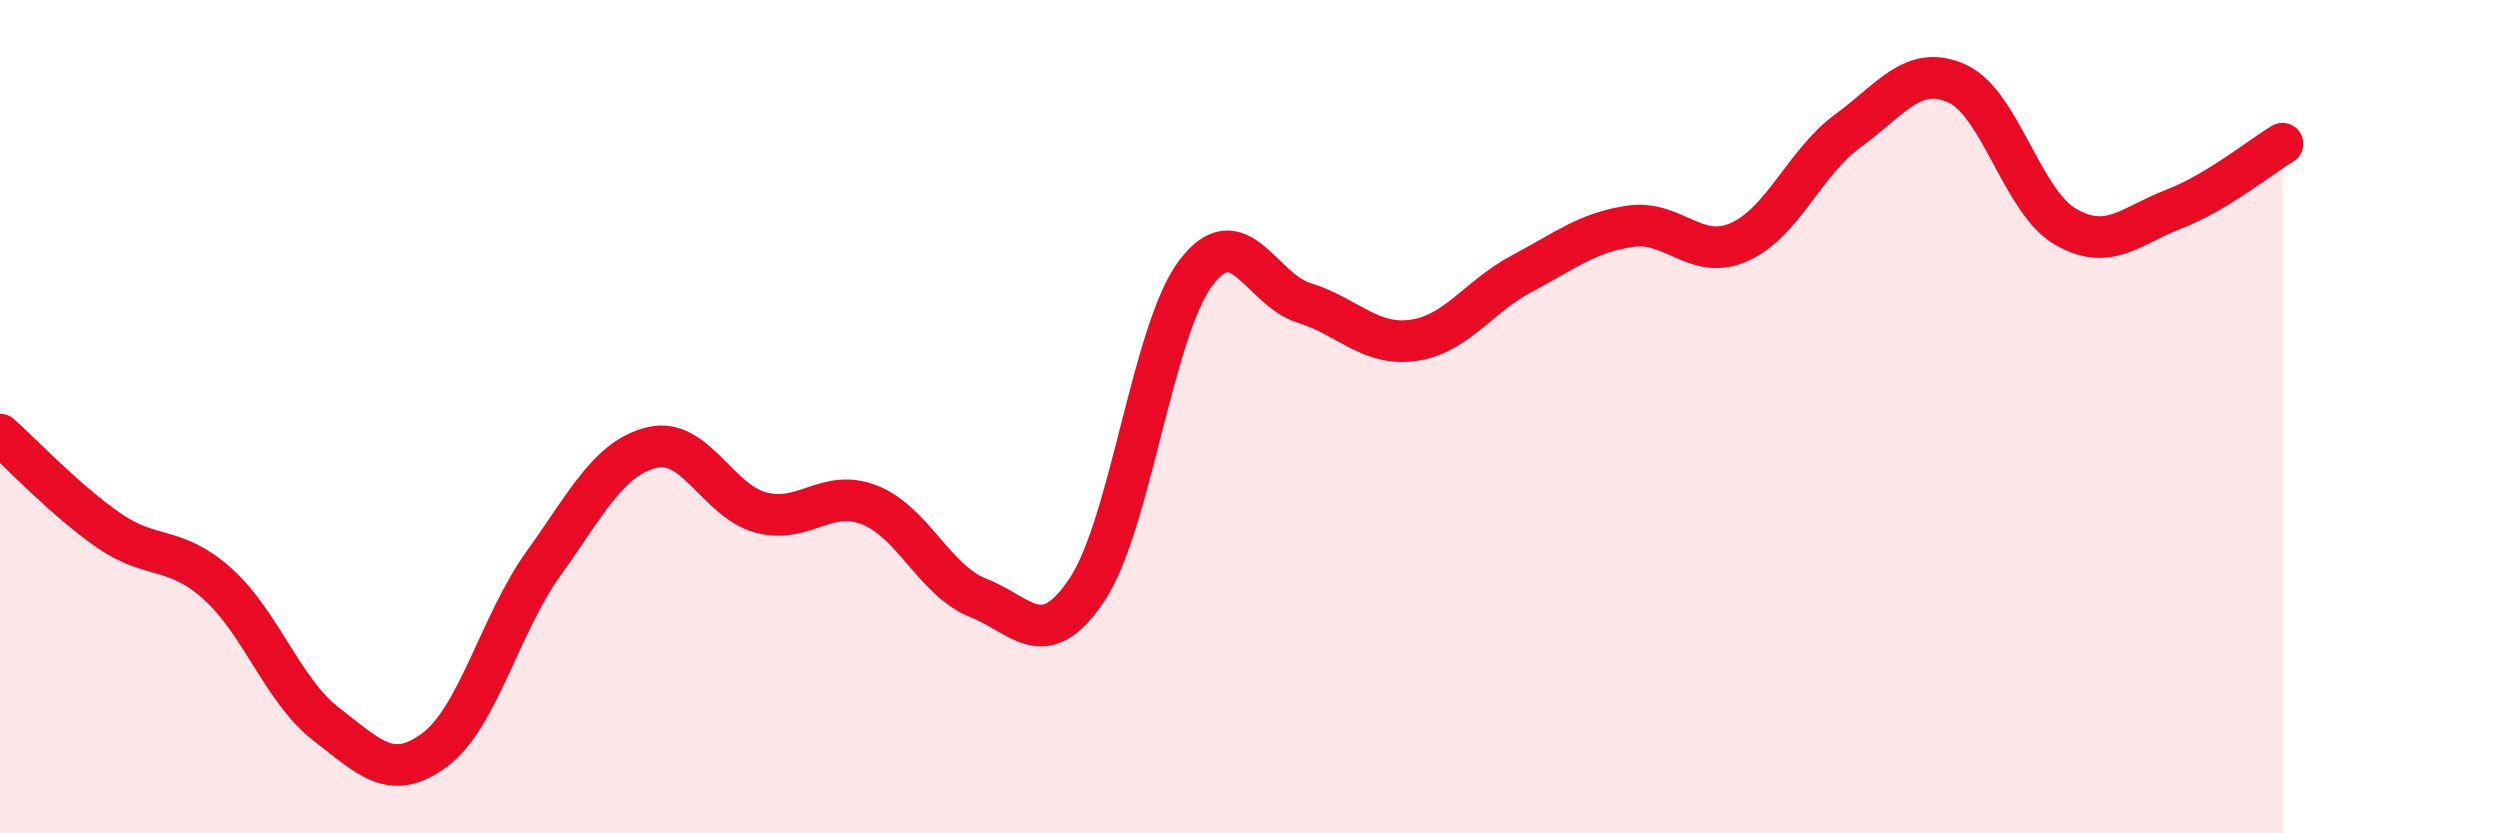
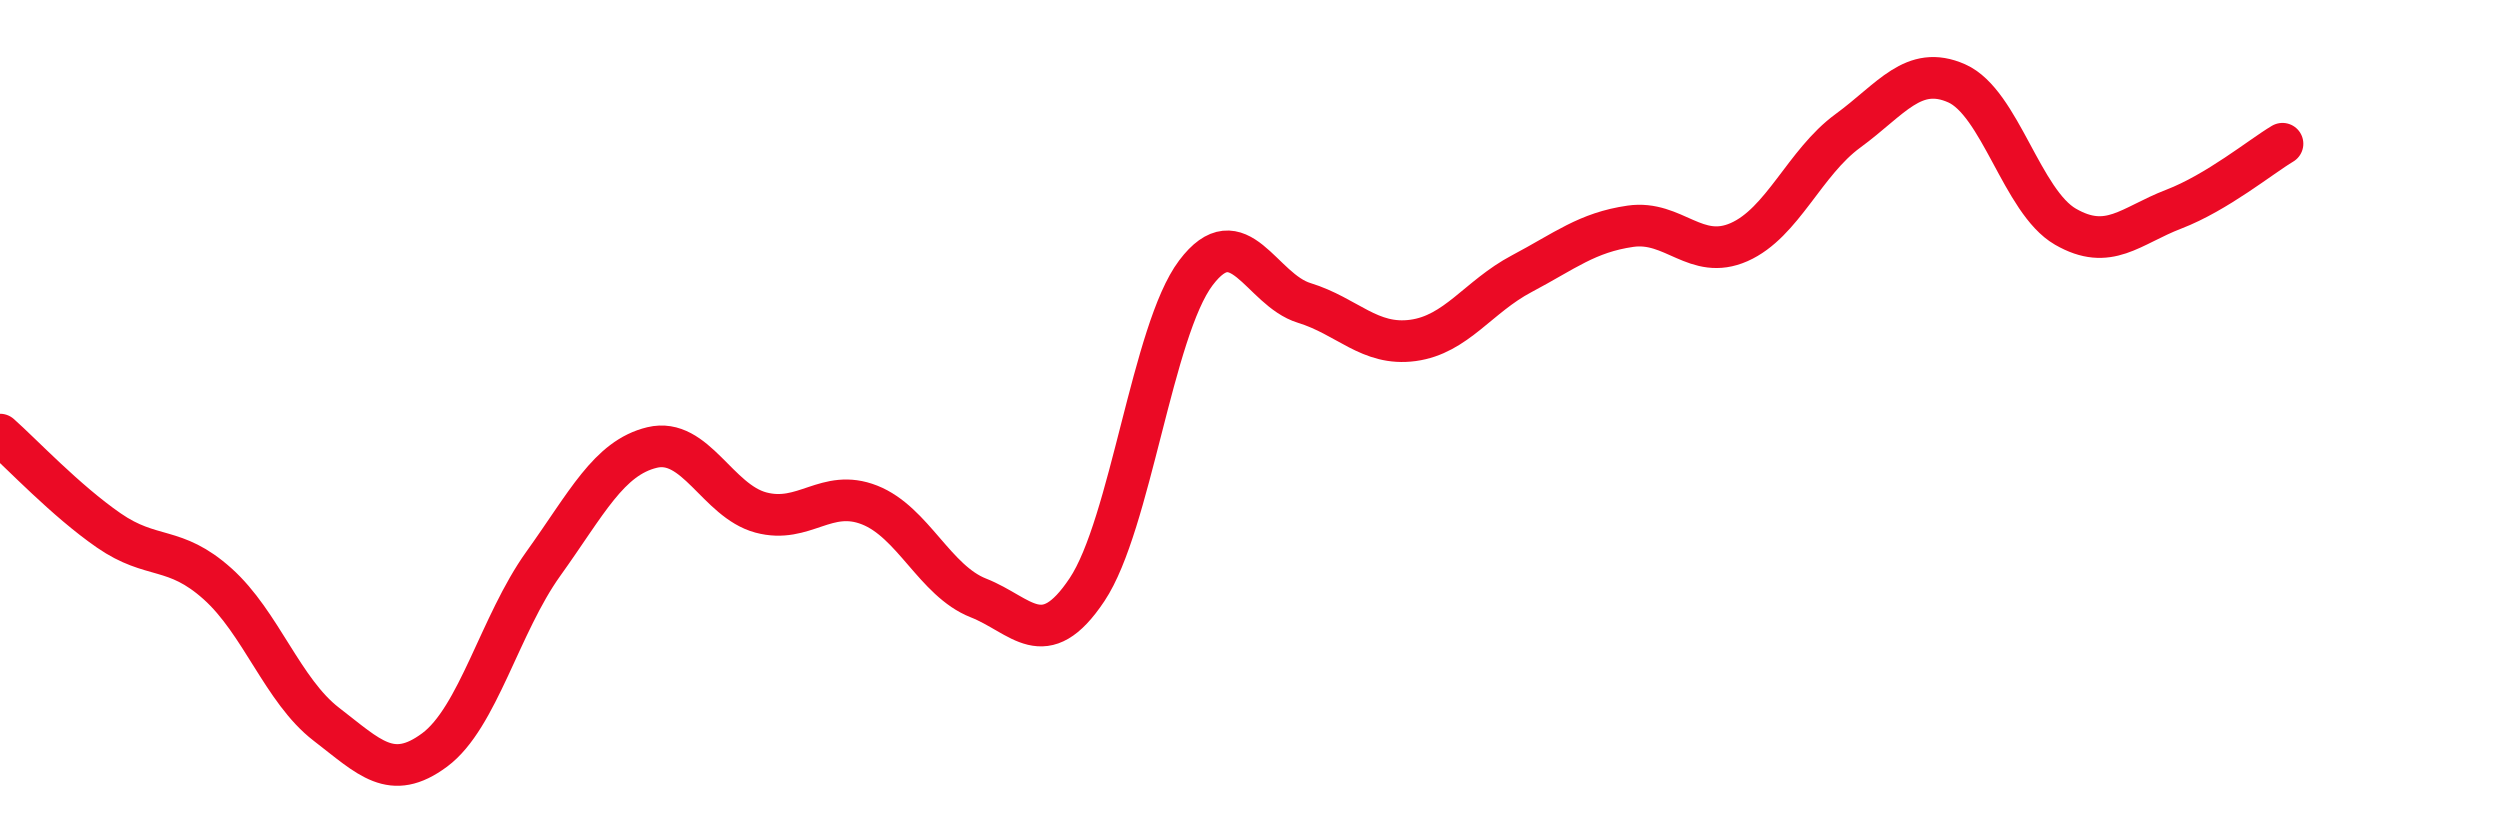
<svg xmlns="http://www.w3.org/2000/svg" width="60" height="20" viewBox="0 0 60 20">
-   <path d="M 0,10.43 C 0.52,10.89 1.57,12.01 2.61,12.73 C 3.65,13.45 4.18,13.08 5.22,14.01 C 6.26,14.94 6.79,16.58 7.83,17.38 C 8.87,18.18 9.39,18.77 10.43,18 C 11.47,17.23 12,14.98 13.04,13.53 C 14.08,12.08 14.61,10.99 15.65,10.74 C 16.69,10.49 17.22,12.02 18.26,12.3 C 19.3,12.58 19.83,11.71 20.87,12.12 C 21.91,12.53 22.44,13.94 23.48,14.35 C 24.52,14.76 25.05,15.71 26.09,14.15 C 27.13,12.59 27.66,7.93 28.7,6.55 C 29.74,5.17 30.26,6.95 31.3,7.27 C 32.34,7.59 32.87,8.31 33.91,8.17 C 34.95,8.03 35.48,7.12 36.52,6.57 C 37.56,6.02 38.09,5.58 39.13,5.43 C 40.17,5.28 40.7,6.27 41.74,5.81 C 42.78,5.35 43.31,3.9 44.35,3.14 C 45.39,2.38 45.92,1.54 46.96,2 C 48,2.46 48.53,4.84 49.57,5.44 C 50.61,6.04 51.13,5.42 52.17,5.02 C 53.21,4.62 54.26,3.76 54.78,3.45L54.78 20L0 20Z" fill="#EB0A25" opacity="0.1" stroke-linecap="round" stroke-linejoin="round" />
  <path d="M 0,10.43 C 0.52,10.89 1.57,12.01 2.61,12.73 C 3.65,13.45 4.18,13.08 5.22,14.01 C 6.26,14.94 6.79,16.58 7.83,17.38 C 8.87,18.18 9.39,18.77 10.43,18 C 11.47,17.23 12,14.98 13.04,13.53 C 14.08,12.08 14.61,10.99 15.65,10.74 C 16.69,10.49 17.22,12.02 18.26,12.3 C 19.3,12.58 19.83,11.71 20.87,12.12 C 21.91,12.53 22.44,13.94 23.48,14.35 C 24.52,14.76 25.05,15.71 26.09,14.15 C 27.13,12.59 27.66,7.93 28.7,6.55 C 29.74,5.17 30.26,6.95 31.3,7.27 C 32.34,7.59 32.87,8.31 33.91,8.17 C 34.95,8.03 35.48,7.12 36.52,6.57 C 37.56,6.02 38.09,5.58 39.13,5.43 C 40.17,5.28 40.7,6.27 41.74,5.81 C 42.78,5.35 43.31,3.9 44.35,3.14 C 45.39,2.38 45.92,1.54 46.96,2 C 48,2.46 48.53,4.84 49.57,5.44 C 50.61,6.04 51.13,5.42 52.17,5.02 C 53.21,4.62 54.26,3.76 54.78,3.45" stroke="#EB0A25" stroke-width="1" fill="none" stroke-linecap="round" stroke-linejoin="round" />
</svg>